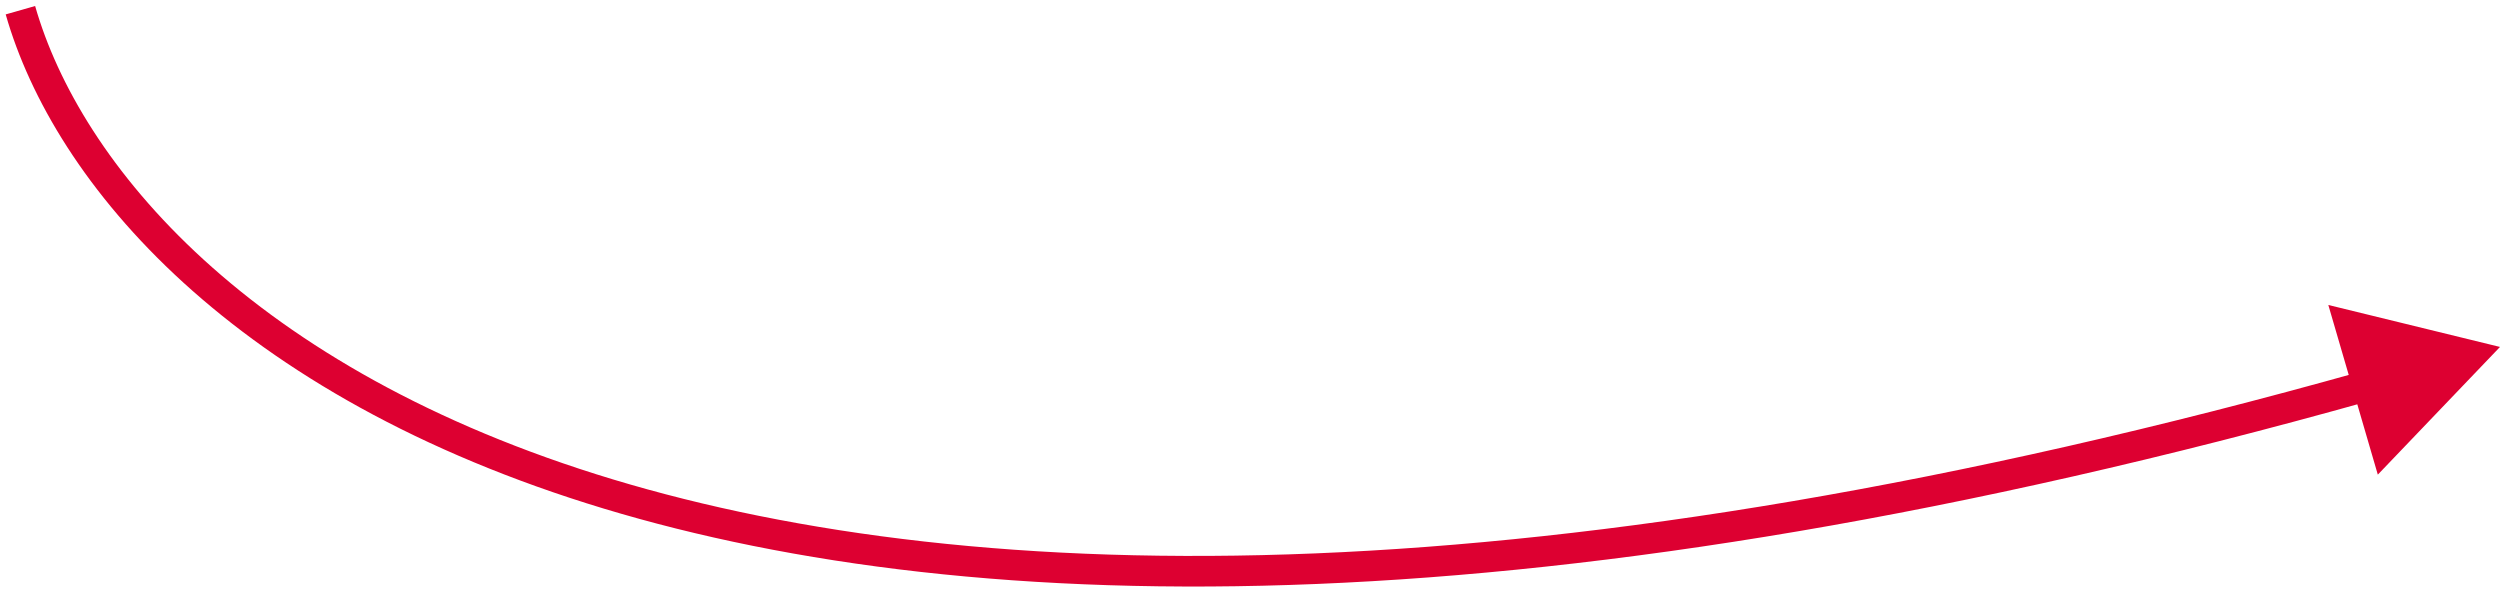
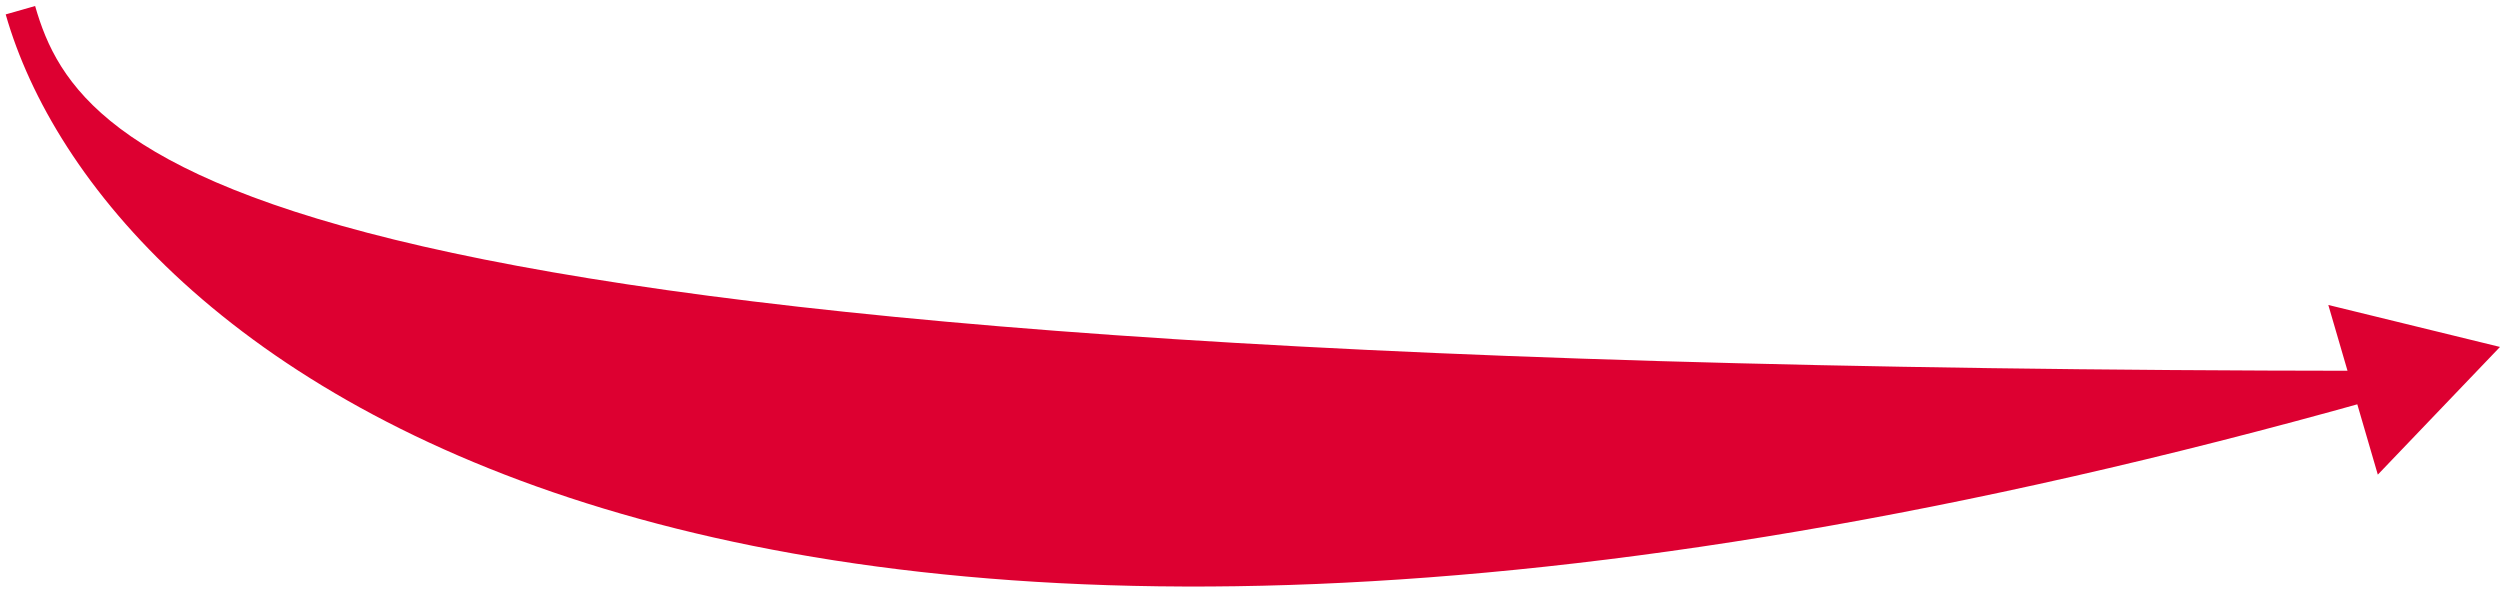
<svg xmlns="http://www.w3.org/2000/svg" width="245" height="58" viewBox="0 0 245 58" fill="none">
-   <path d="M245 34L228.175 29.887L233.026 46.515L245 34ZM0.558 1.412C5.277 17.931 22.72 38.827 59.188 49.848C95.658 60.87 151.203 62.051 232.443 39.226L231.632 36.338C150.719 59.071 95.793 57.777 60.056 46.977C24.318 36.176 7.818 15.902 3.442 0.588L0.558 1.412Z" fill="#DD0031" />
+   <path d="M245 34L228.175 29.887L233.026 46.515L245 34ZM0.558 1.412C5.277 17.931 22.72 38.827 59.188 49.848C95.658 60.87 151.203 62.051 232.443 39.226L231.632 36.338C24.318 36.176 7.818 15.902 3.442 0.588L0.558 1.412Z" fill="#DD0031" />
</svg>